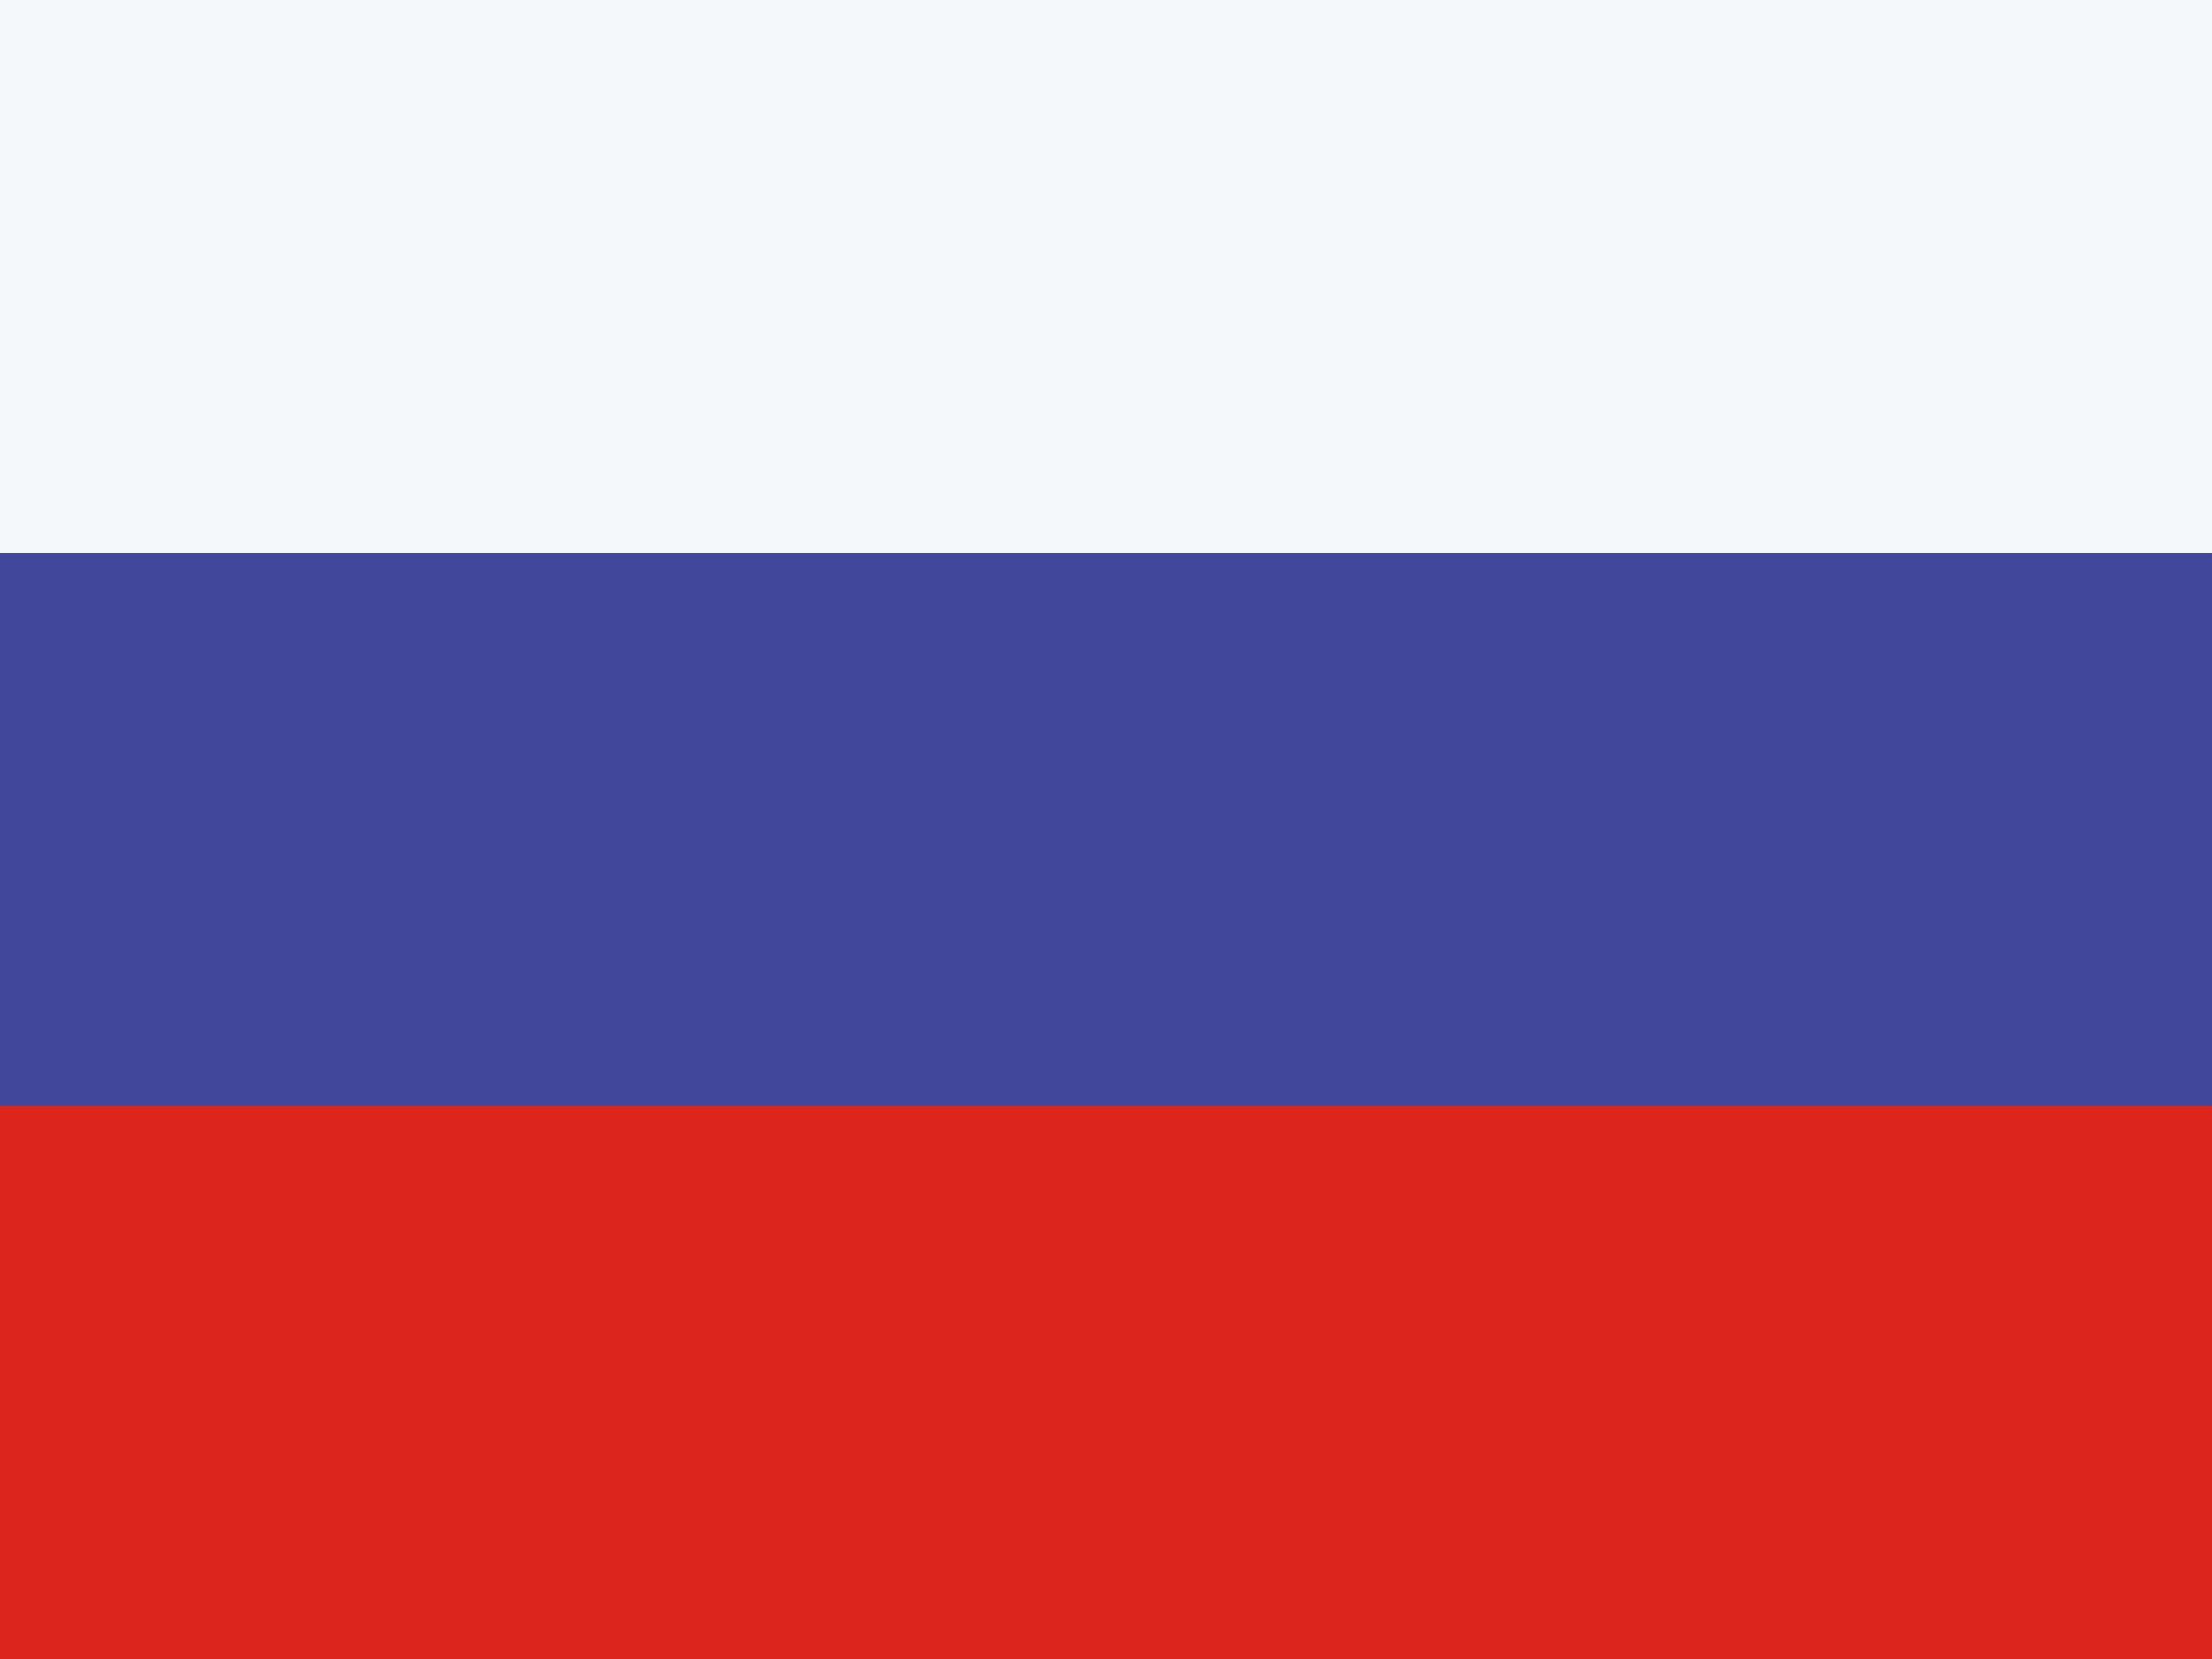
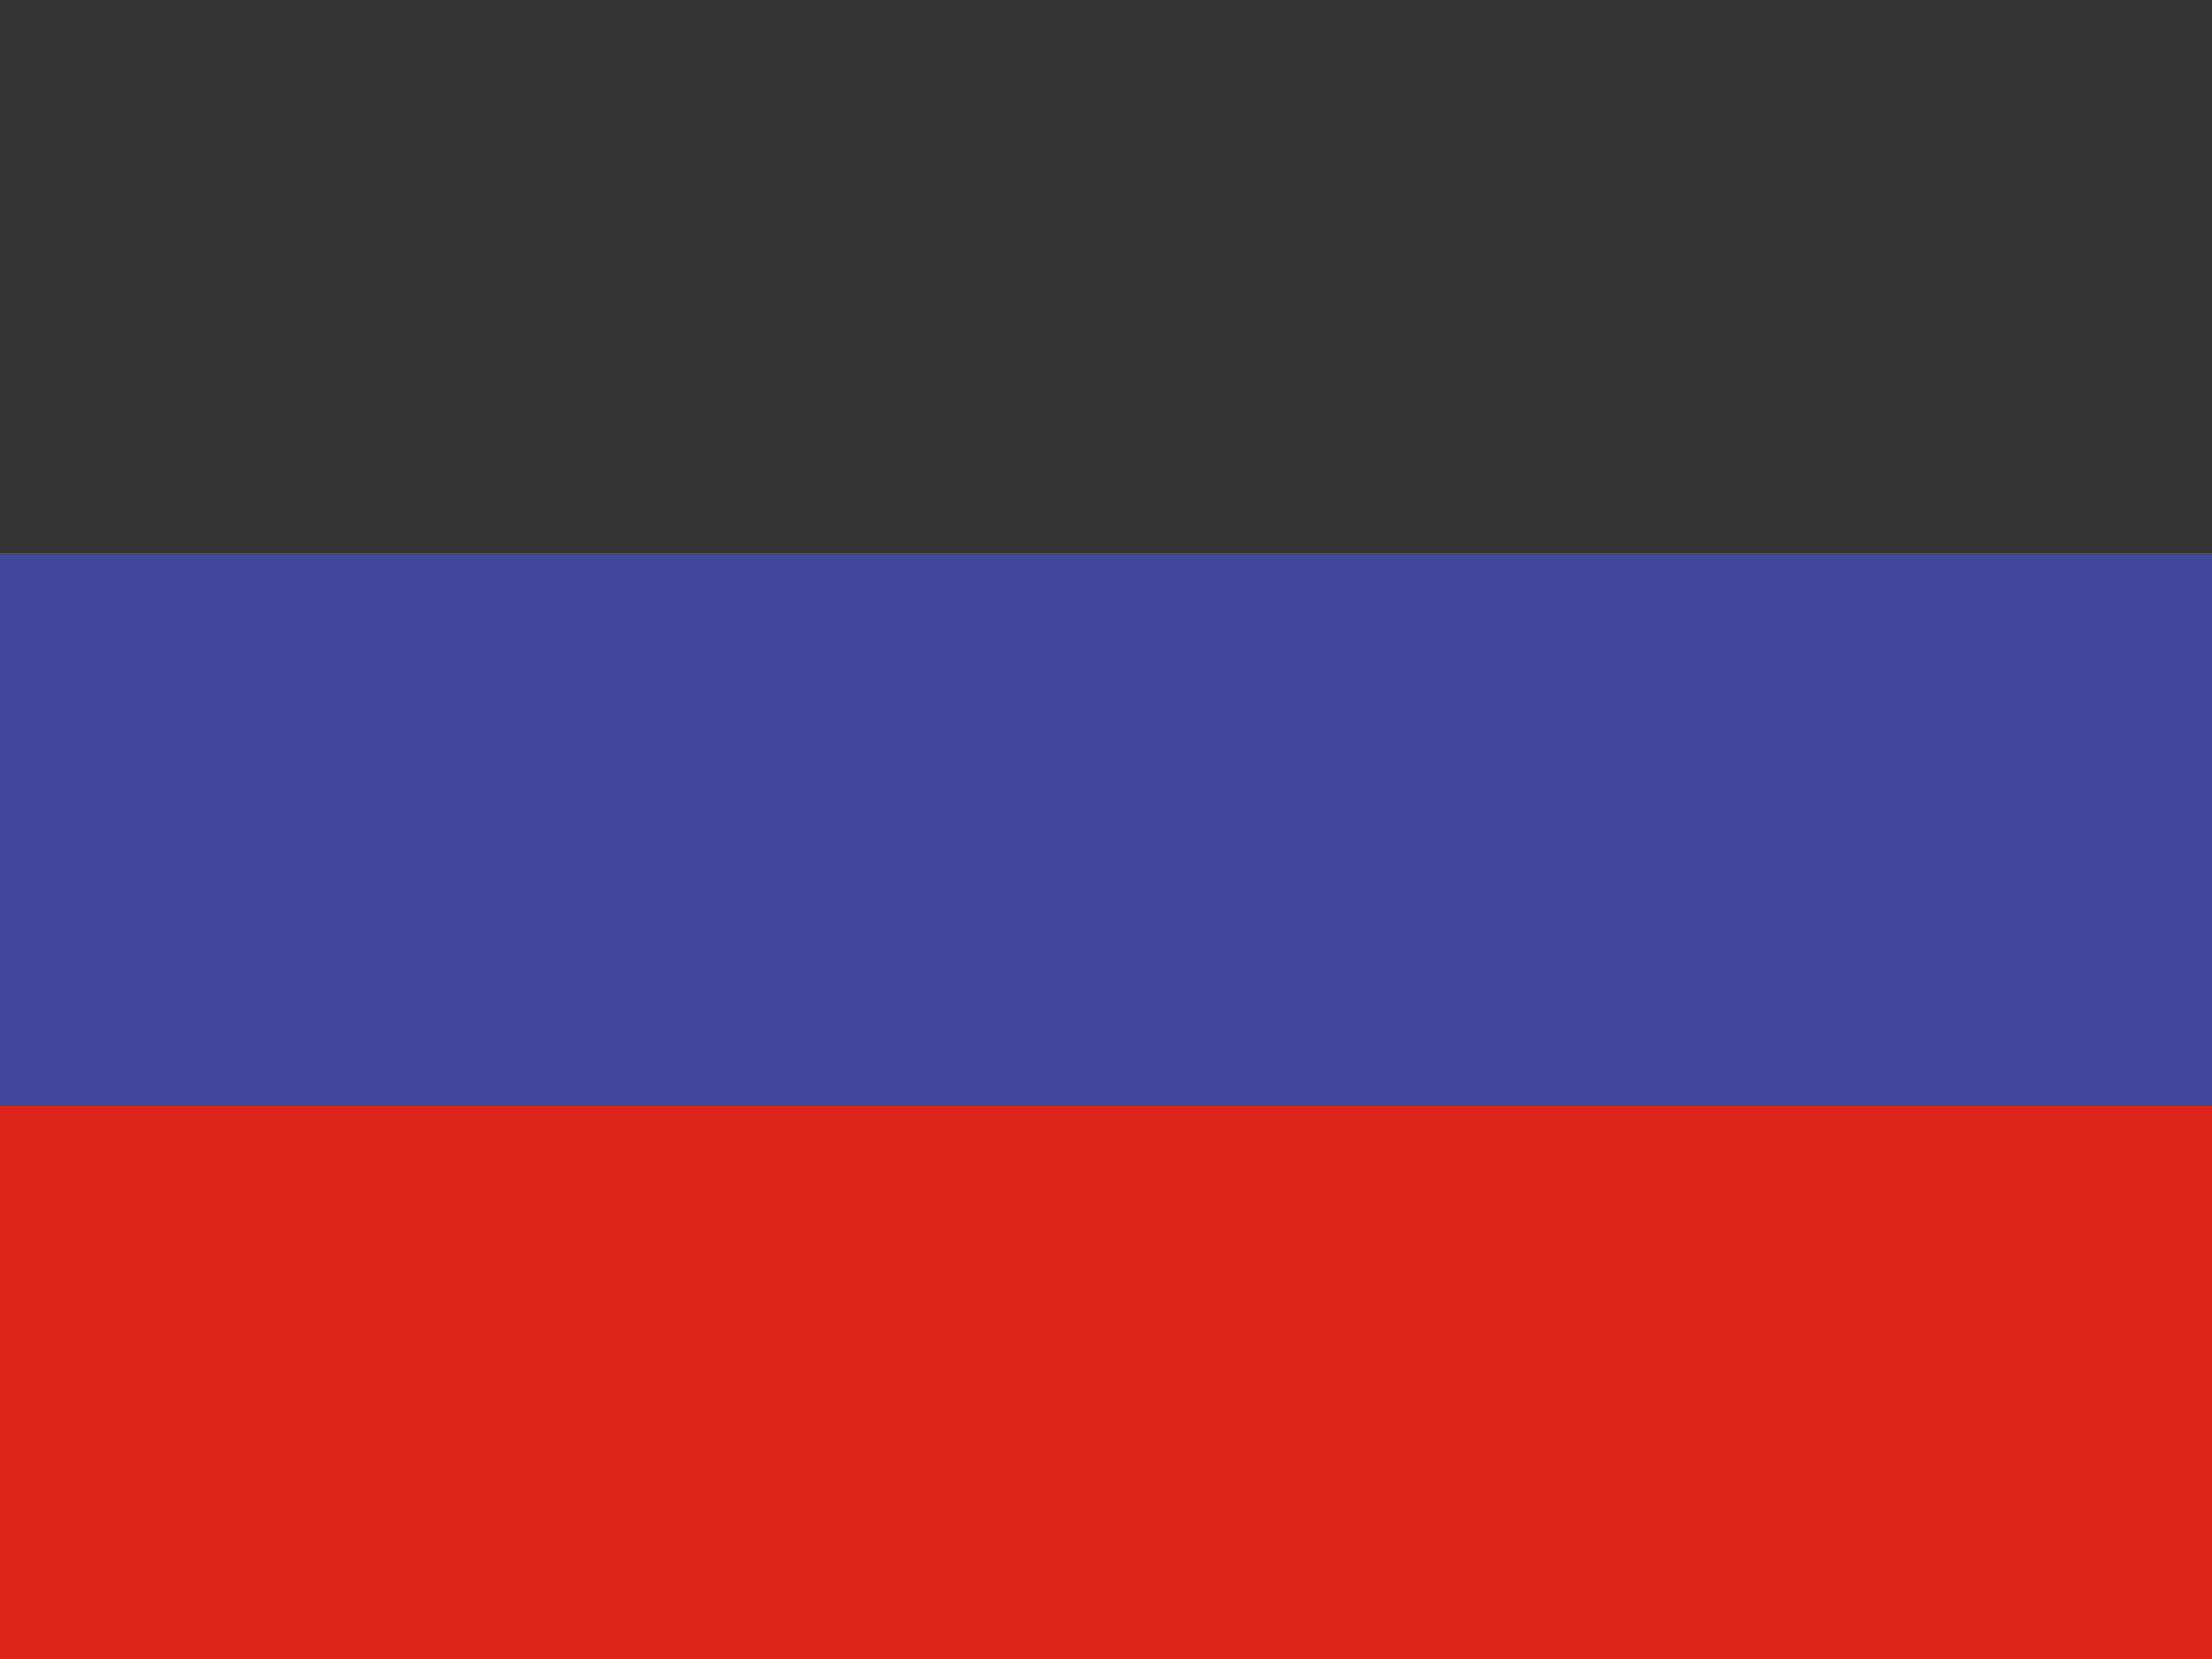
<svg xmlns="http://www.w3.org/2000/svg" width="16" height="12" fill="none">
  <rect width="100%" height="100%" fill="#333333" stroke="none" />
-   <path fill="#F5F8FB" d="M0 0h16v4H0z" />
  <path fill="#41479B" d="M0 4h16v4H0z" />
  <path fill="#DC251C" d="M0 8h16v4H0z" />
</svg>